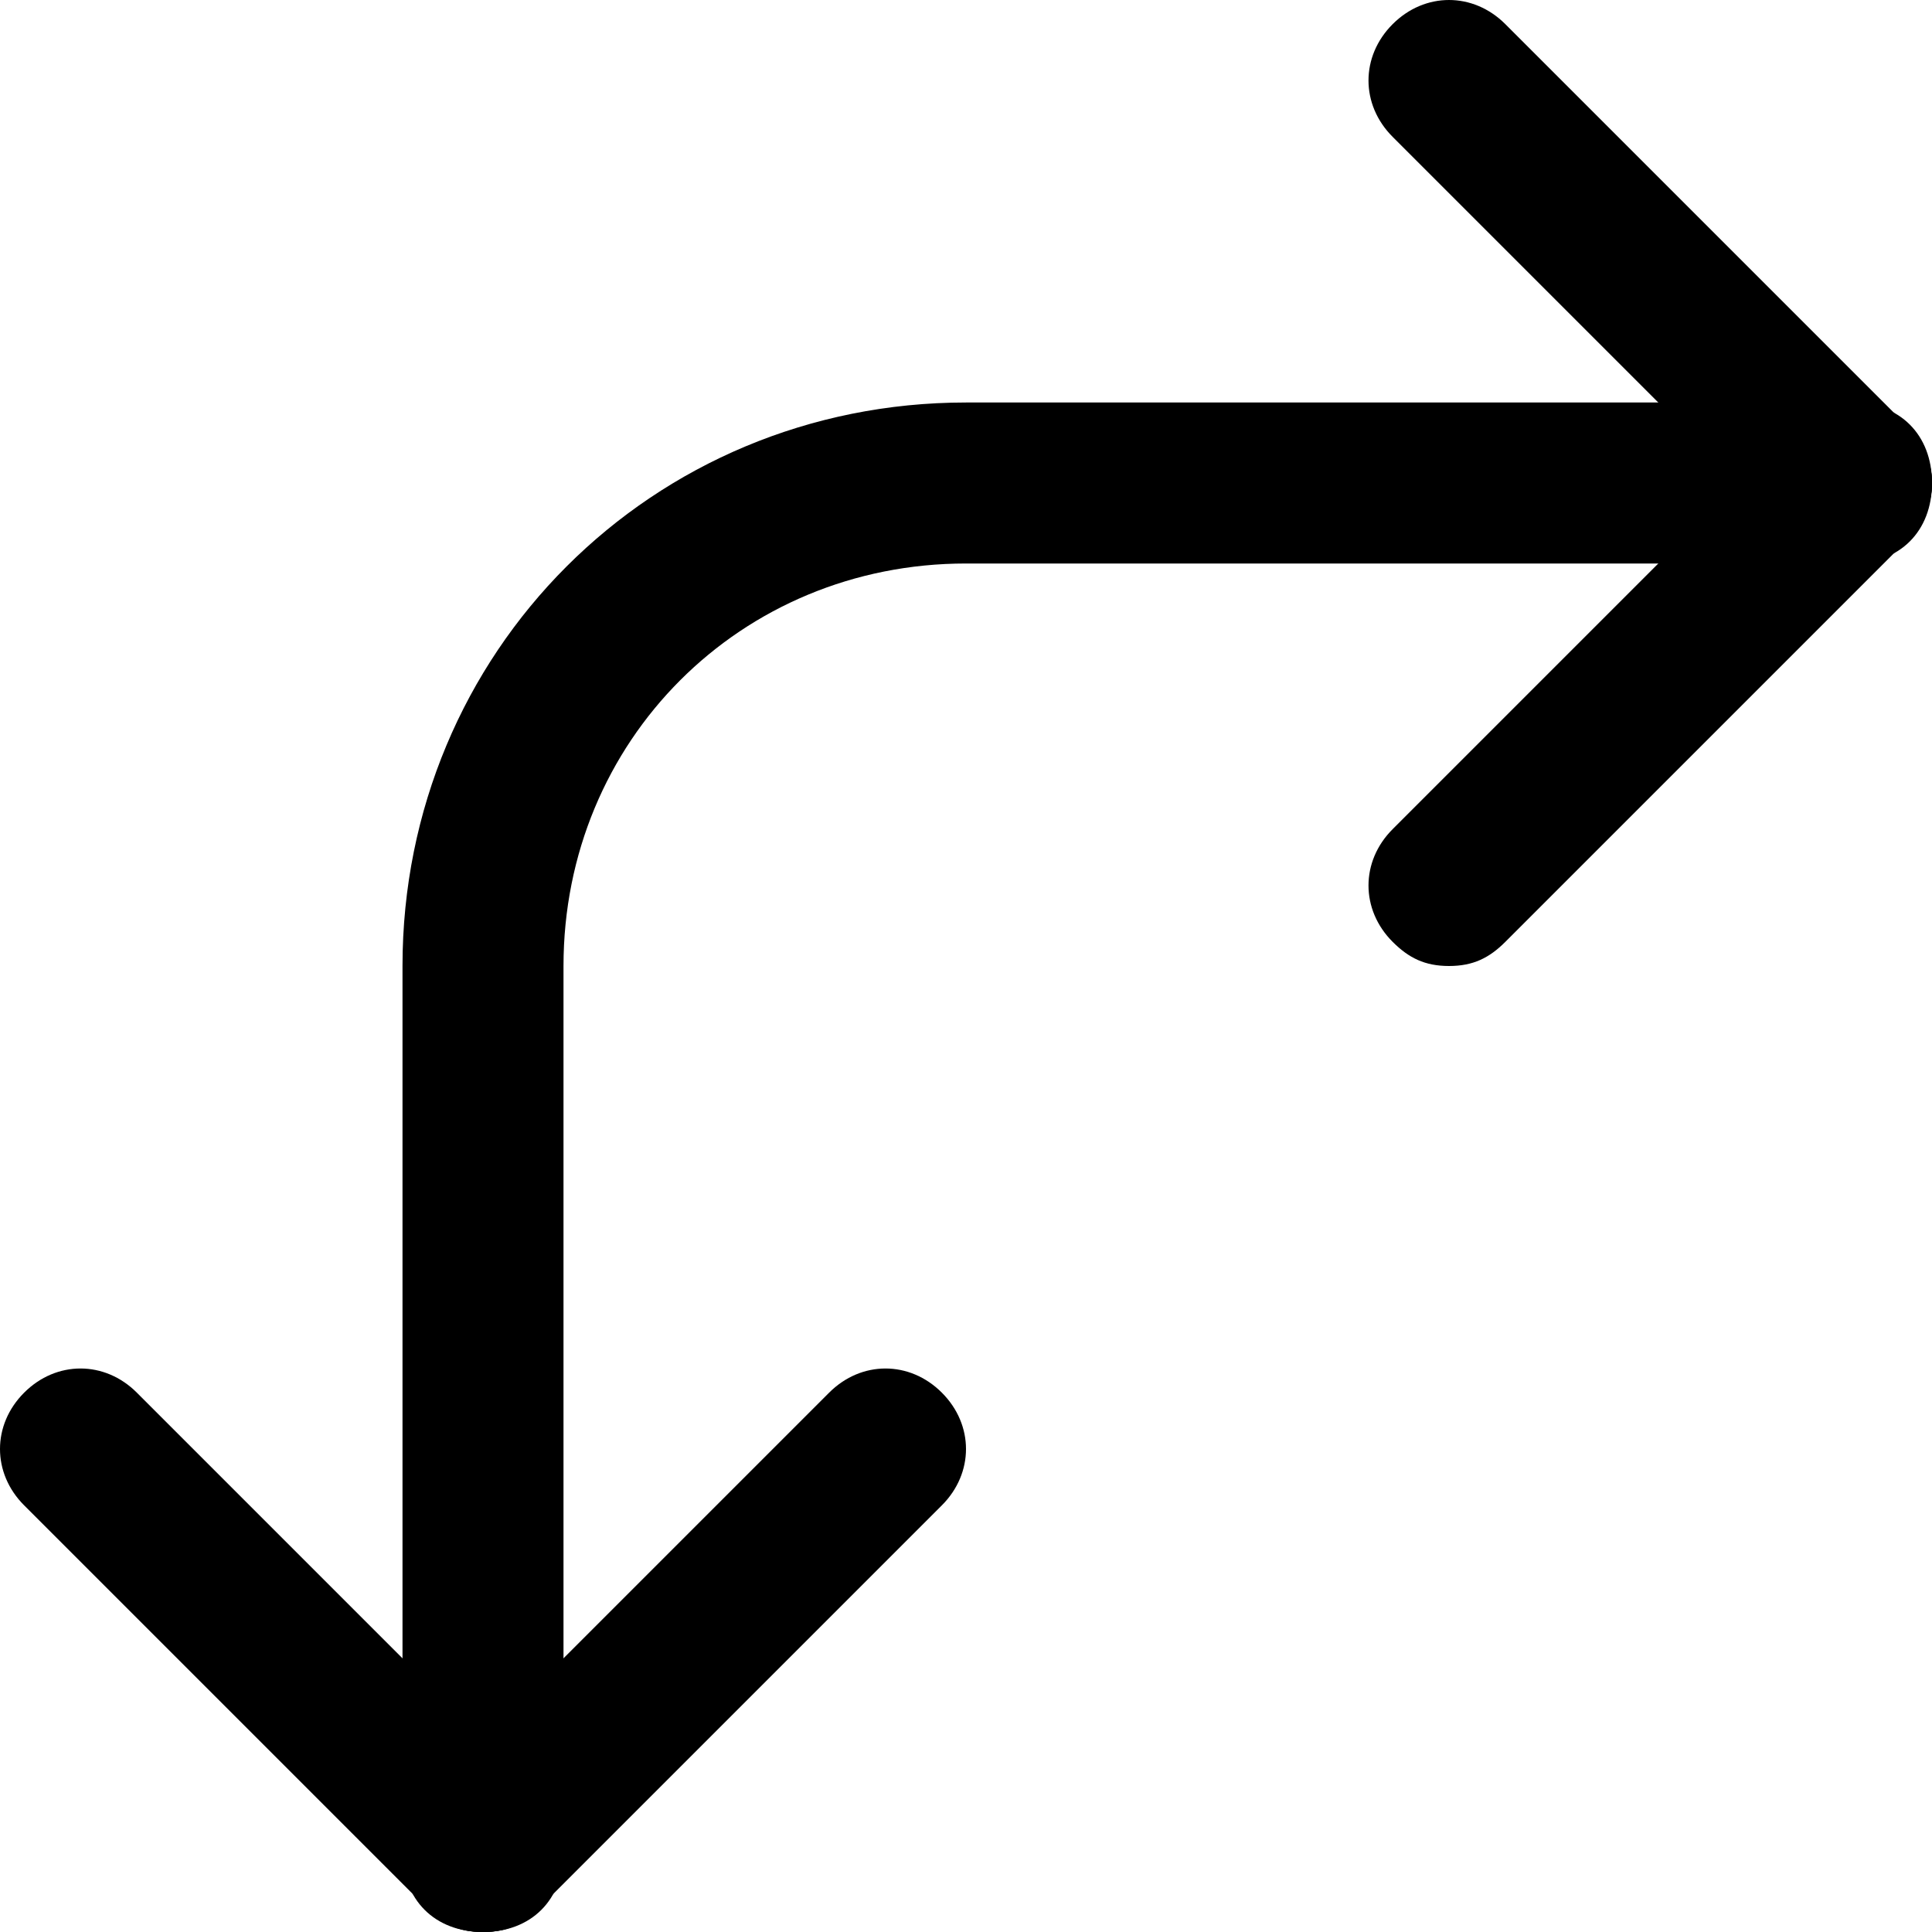
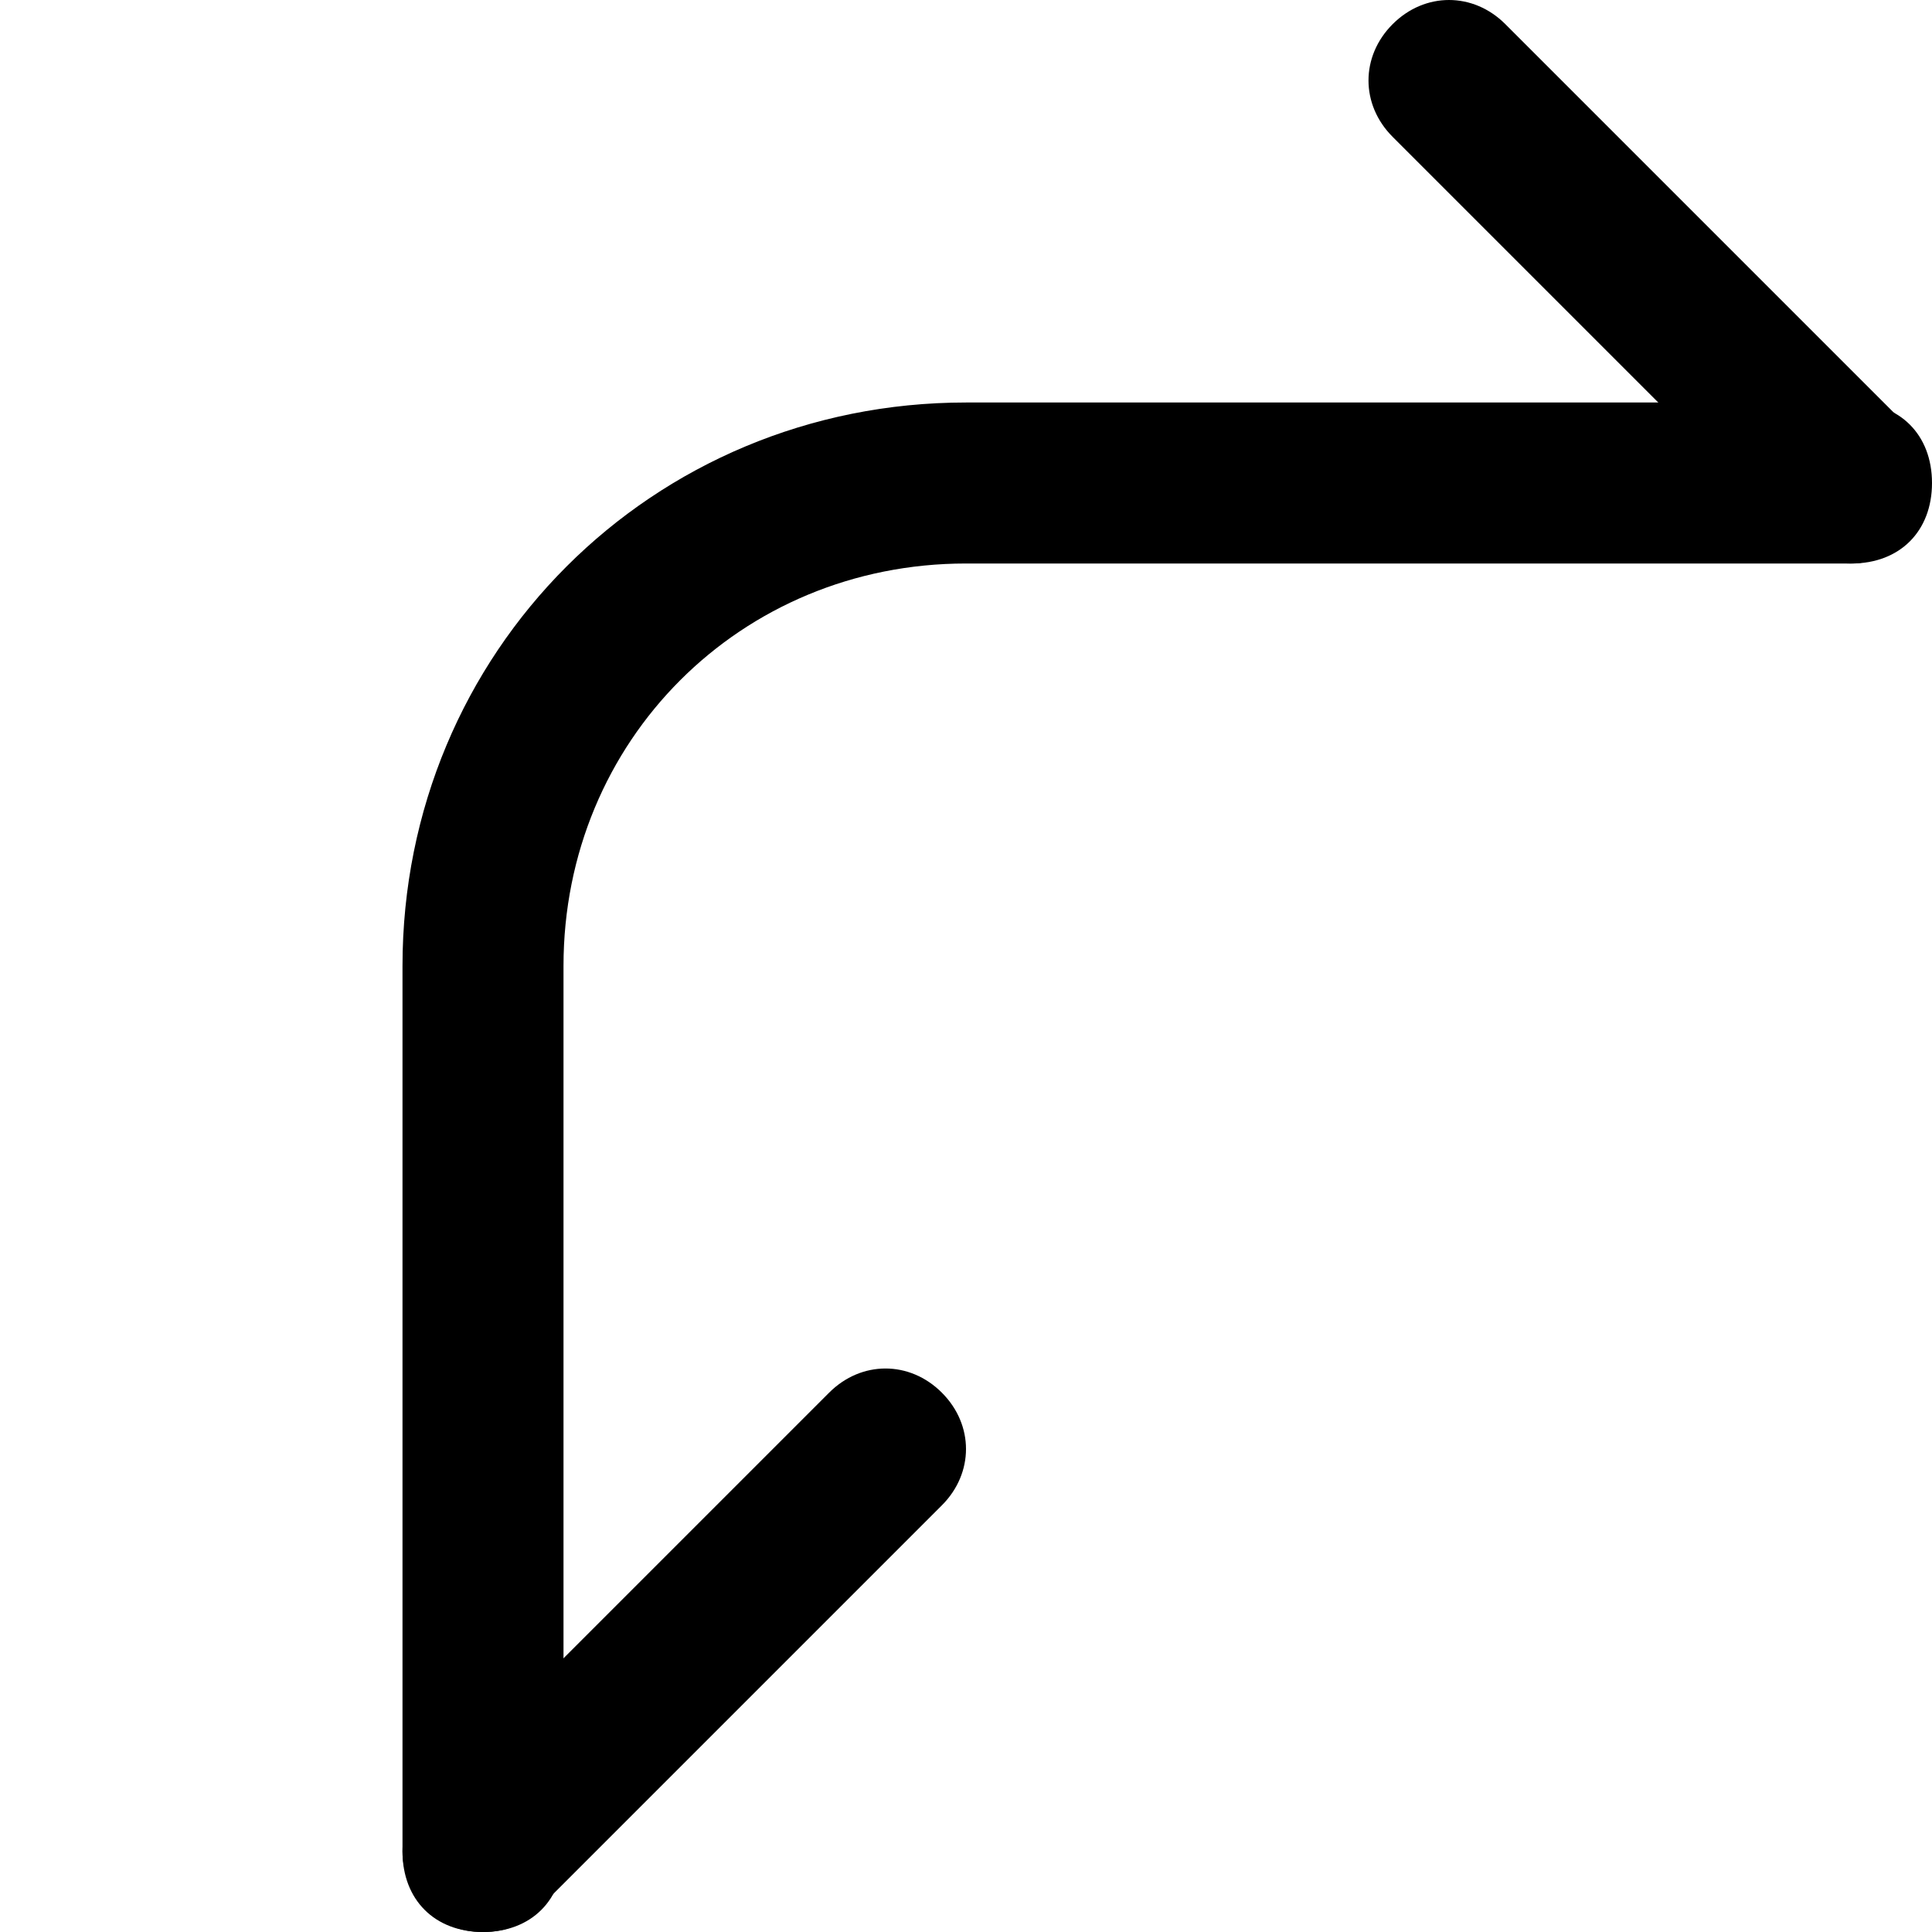
<svg xmlns="http://www.w3.org/2000/svg" fill="#000000" version="1.1" id="Layer_1" width="800px" height="800px" viewBox="0 0 24 24" enable-background="new 0 0 24 24" xml:space="preserve">
  <g>
    <g>
      <g>
-         <path d="M18,12c-0.3,0-0.5-0.1-0.7-0.3c-0.4-0.4-0.4-1,0-1.4l5-5c0.4-0.4,1-0.4,1.4,0s0.4,1,0,1.4l-5,5C18.5,11.9,18.3,12,18,12z     " />
+         </g>
+     </g>
+     <g>
+       <g>
+         <path d="M23,7c-0.3,0-0.5-0.1-0.7-0.3l-5-5c-0.4-0.4-0.4-1,0-1.4s1-0.4,1.4,0l5,5C23.5,6.9,23.3,7,23,7z" />
      </g>
    </g>
    <g>
      <g>
-         <path d="M23,7c-0.3,0-0.5-0.1-0.7-0.3l-5-5c-0.4-0.4-0.4-1,0-1.4s1-0.4,1.4,0l5,5c0.4,0.4,0.4,1,0,1.4C23.5,6.9,23.3,7,23,7z" />
-       </g>
-     </g>
-     <g>
-       <g>
-         <path d="M6,24c-0.3,0-0.5-0.1-0.7-0.3l-5-5c-0.4-0.4-0.4-1,0-1.4s1-0.4,1.4,0l5,5c0.4,0.4,0.4,1,0,1.4C6.5,23.9,6.3,24,6,24z" />
-       </g>
+         </g>
    </g>
    <g>
      <g>
        <path d="M6,24c-0.3,0-0.5-0.1-0.7-0.3c-0.4-0.4-0.4-1,0-1.4l5-5c0.4-0.4,1-0.4,1.4,0s0.4,1,0,1.4l-5,5C6.5,23.9,6.3,24,6,24z" />
      </g>
    </g>
    <g>
      <g>
        <path d="M6,24c-0.6,0-1-0.4-1-1V12c0-3.9,3.1-7,7-7h11c0.6,0,1,0.4,1,1s-0.4,1-1,1H12c-2.8,0-5,2.2-5,5v11C7,23.6,6.6,24,6,24z" />
      </g>
    </g>
  </g>
</svg>